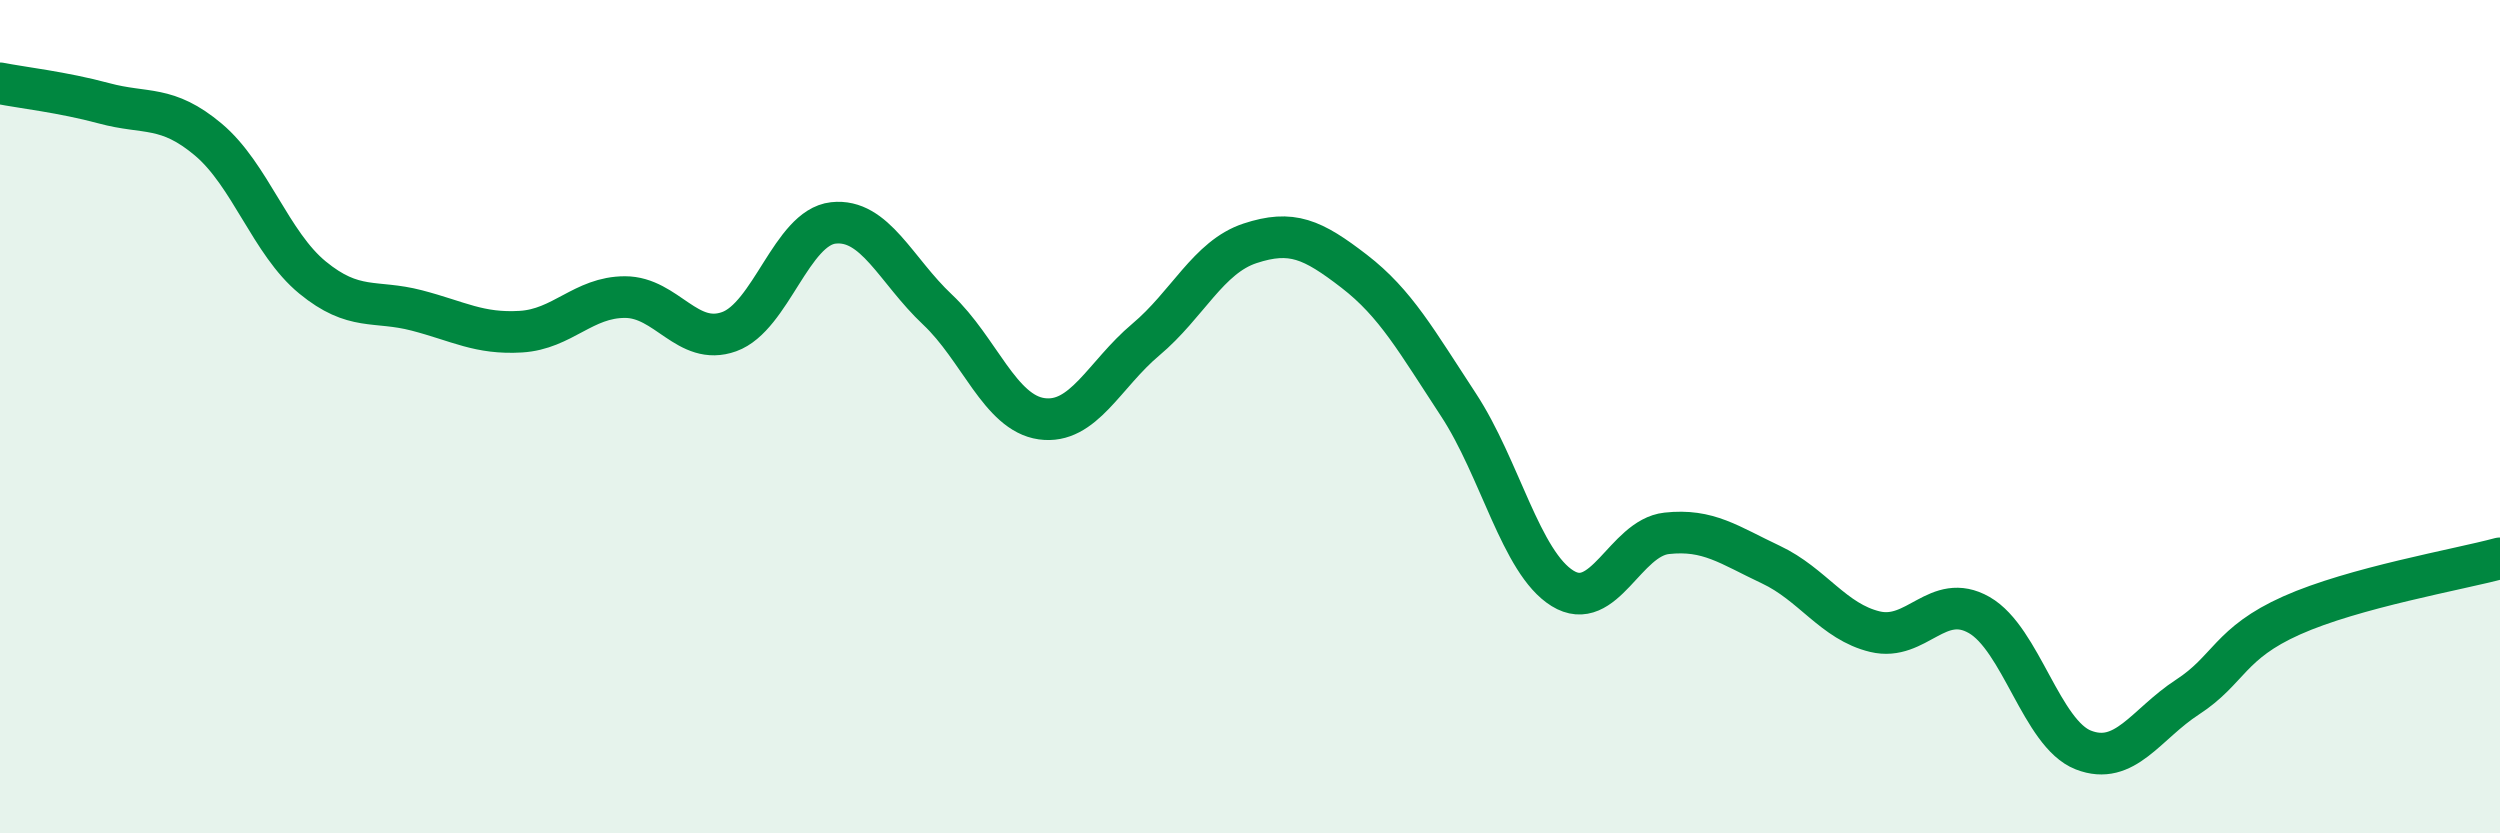
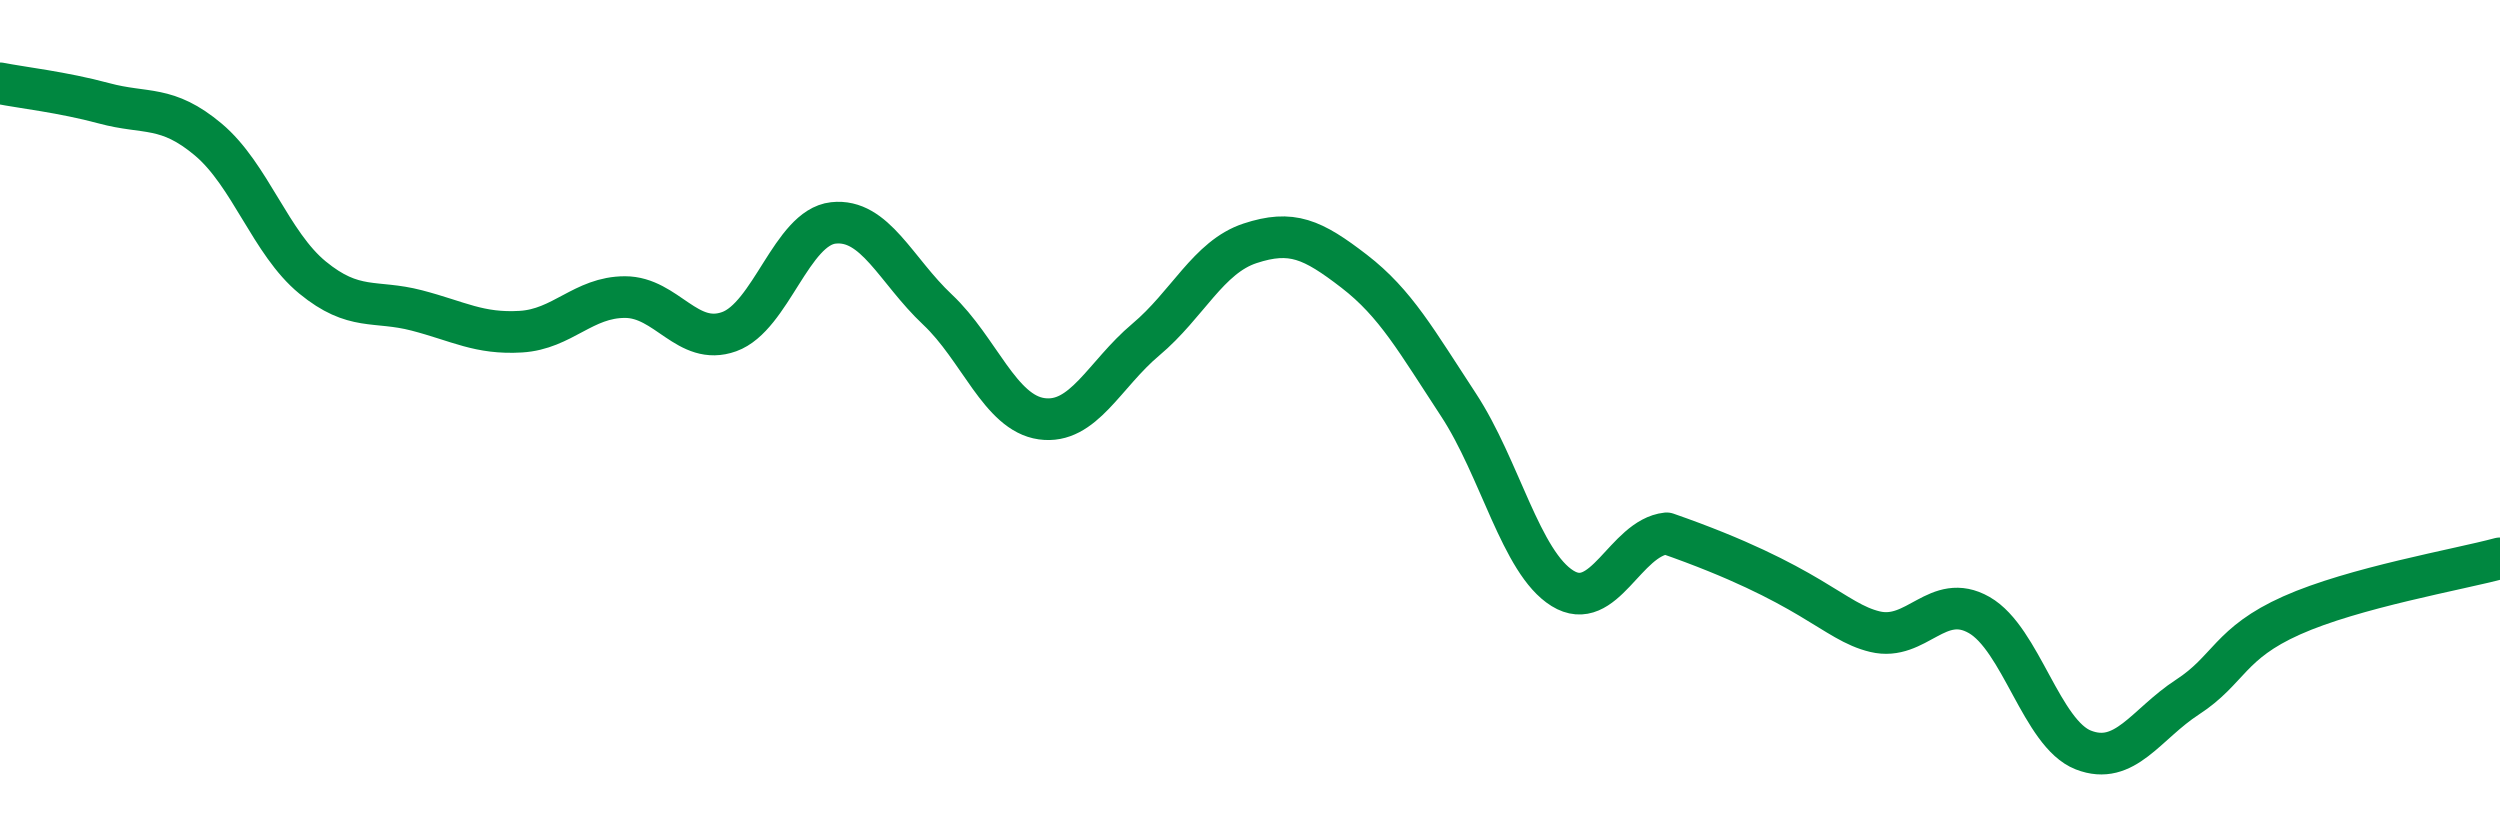
<svg xmlns="http://www.w3.org/2000/svg" width="60" height="20" viewBox="0 0 60 20">
-   <path d="M 0,2 C 0.5,2.1 1.5,2.21 2.5,2.48 C 3.5,2.75 4,2.51 5,3.35 C 6,4.19 6.5,5.84 7.5,6.66 C 8.5,7.48 9,7.19 10,7.45 C 11,7.71 11.5,8.02 12.5,7.96 C 13.5,7.9 14,7.13 15,7.13 C 16,7.13 16.5,8.32 17.5,7.96 C 18.5,7.6 19,5.46 20,5.35 C 21,5.24 21.5,6.49 22.5,7.43 C 23.5,8.37 24,9.91 25,10.05 C 26,10.19 26.5,8.99 27.5,8.15 C 28.5,7.31 29,6.17 30,5.84 C 31,5.51 31.5,5.74 32.5,6.51 C 33.5,7.28 34,8.19 35,9.71 C 36,11.23 36.5,13.5 37.5,14.12 C 38.5,14.74 39,12.91 40,12.8 C 41,12.69 41.5,13.08 42.5,13.55 C 43.5,14.02 44,14.92 45,15.16 C 46,15.4 46.5,14.19 47.5,14.76 C 48.5,15.33 49,17.61 50,18 C 51,18.39 51.5,17.38 52.5,16.73 C 53.5,16.08 53.5,15.44 55,14.77 C 56.5,14.1 59,13.67 60,13.4L60 20L0 20Z" fill="#008740" opacity="0.1" stroke-linecap="round" stroke-linejoin="round" />
-   <path d="M 0,2 C 0.5,2.1 1.5,2.21 2.5,2.48 C 3.5,2.75 4,2.51 5,3.35 C 6,4.19 6.5,5.84 7.5,6.66 C 8.5,7.48 9,7.19 10,7.45 C 11,7.71 11.5,8.02 12.5,7.96 C 13.5,7.9 14,7.13 15,7.13 C 16,7.13 16.5,8.32 17.5,7.96 C 18.5,7.6 19,5.46 20,5.35 C 21,5.24 21.5,6.49 22.5,7.43 C 23.5,8.37 24,9.91 25,10.05 C 26,10.19 26.5,8.99 27.5,8.15 C 28.5,7.31 29,6.17 30,5.84 C 31,5.51 31.5,5.74 32.5,6.51 C 33.5,7.28 34,8.19 35,9.71 C 36,11.23 36.5,13.5 37.5,14.12 C 38.5,14.74 39,12.91 40,12.8 C 41,12.69 41.5,13.08 42.5,13.55 C 43.5,14.02 44,14.92 45,15.16 C 46,15.4 46.5,14.19 47.5,14.76 C 48.5,15.33 49,17.61 50,18 C 51,18.39 51.5,17.38 52.5,16.73 C 53.5,16.08 53.5,15.44 55,14.77 C 56.5,14.1 59,13.67 60,13.4" stroke="#008740" stroke-width="1" fill="none" stroke-linecap="round" stroke-linejoin="round" />
+   <path d="M 0,2 C 0.5,2.1 1.5,2.21 2.5,2.48 C 3.5,2.75 4,2.51 5,3.35 C 6,4.19 6.5,5.84 7.5,6.66 C 8.5,7.48 9,7.19 10,7.45 C 11,7.71 11.5,8.02 12.5,7.96 C 13.5,7.9 14,7.13 15,7.13 C 16,7.13 16.5,8.32 17.5,7.96 C 18.5,7.6 19,5.46 20,5.35 C 21,5.24 21.5,6.49 22.5,7.43 C 23.5,8.37 24,9.91 25,10.05 C 26,10.19 26.5,8.99 27.5,8.15 C 28.5,7.31 29,6.17 30,5.84 C 31,5.51 31.5,5.74 32.5,6.51 C 33.5,7.28 34,8.19 35,9.71 C 36,11.23 36.5,13.5 37.5,14.12 C 38.5,14.74 39,12.91 40,12.8 C 43.5,14.02 44,14.92 45,15.16 C 46,15.4 46.5,14.19 47.5,14.76 C 48.5,15.33 49,17.61 50,18 C 51,18.39 51.5,17.38 52.5,16.73 C 53.5,16.08 53.5,15.44 55,14.77 C 56.5,14.1 59,13.67 60,13.4" stroke="#008740" stroke-width="1" fill="none" stroke-linecap="round" stroke-linejoin="round" />
</svg>